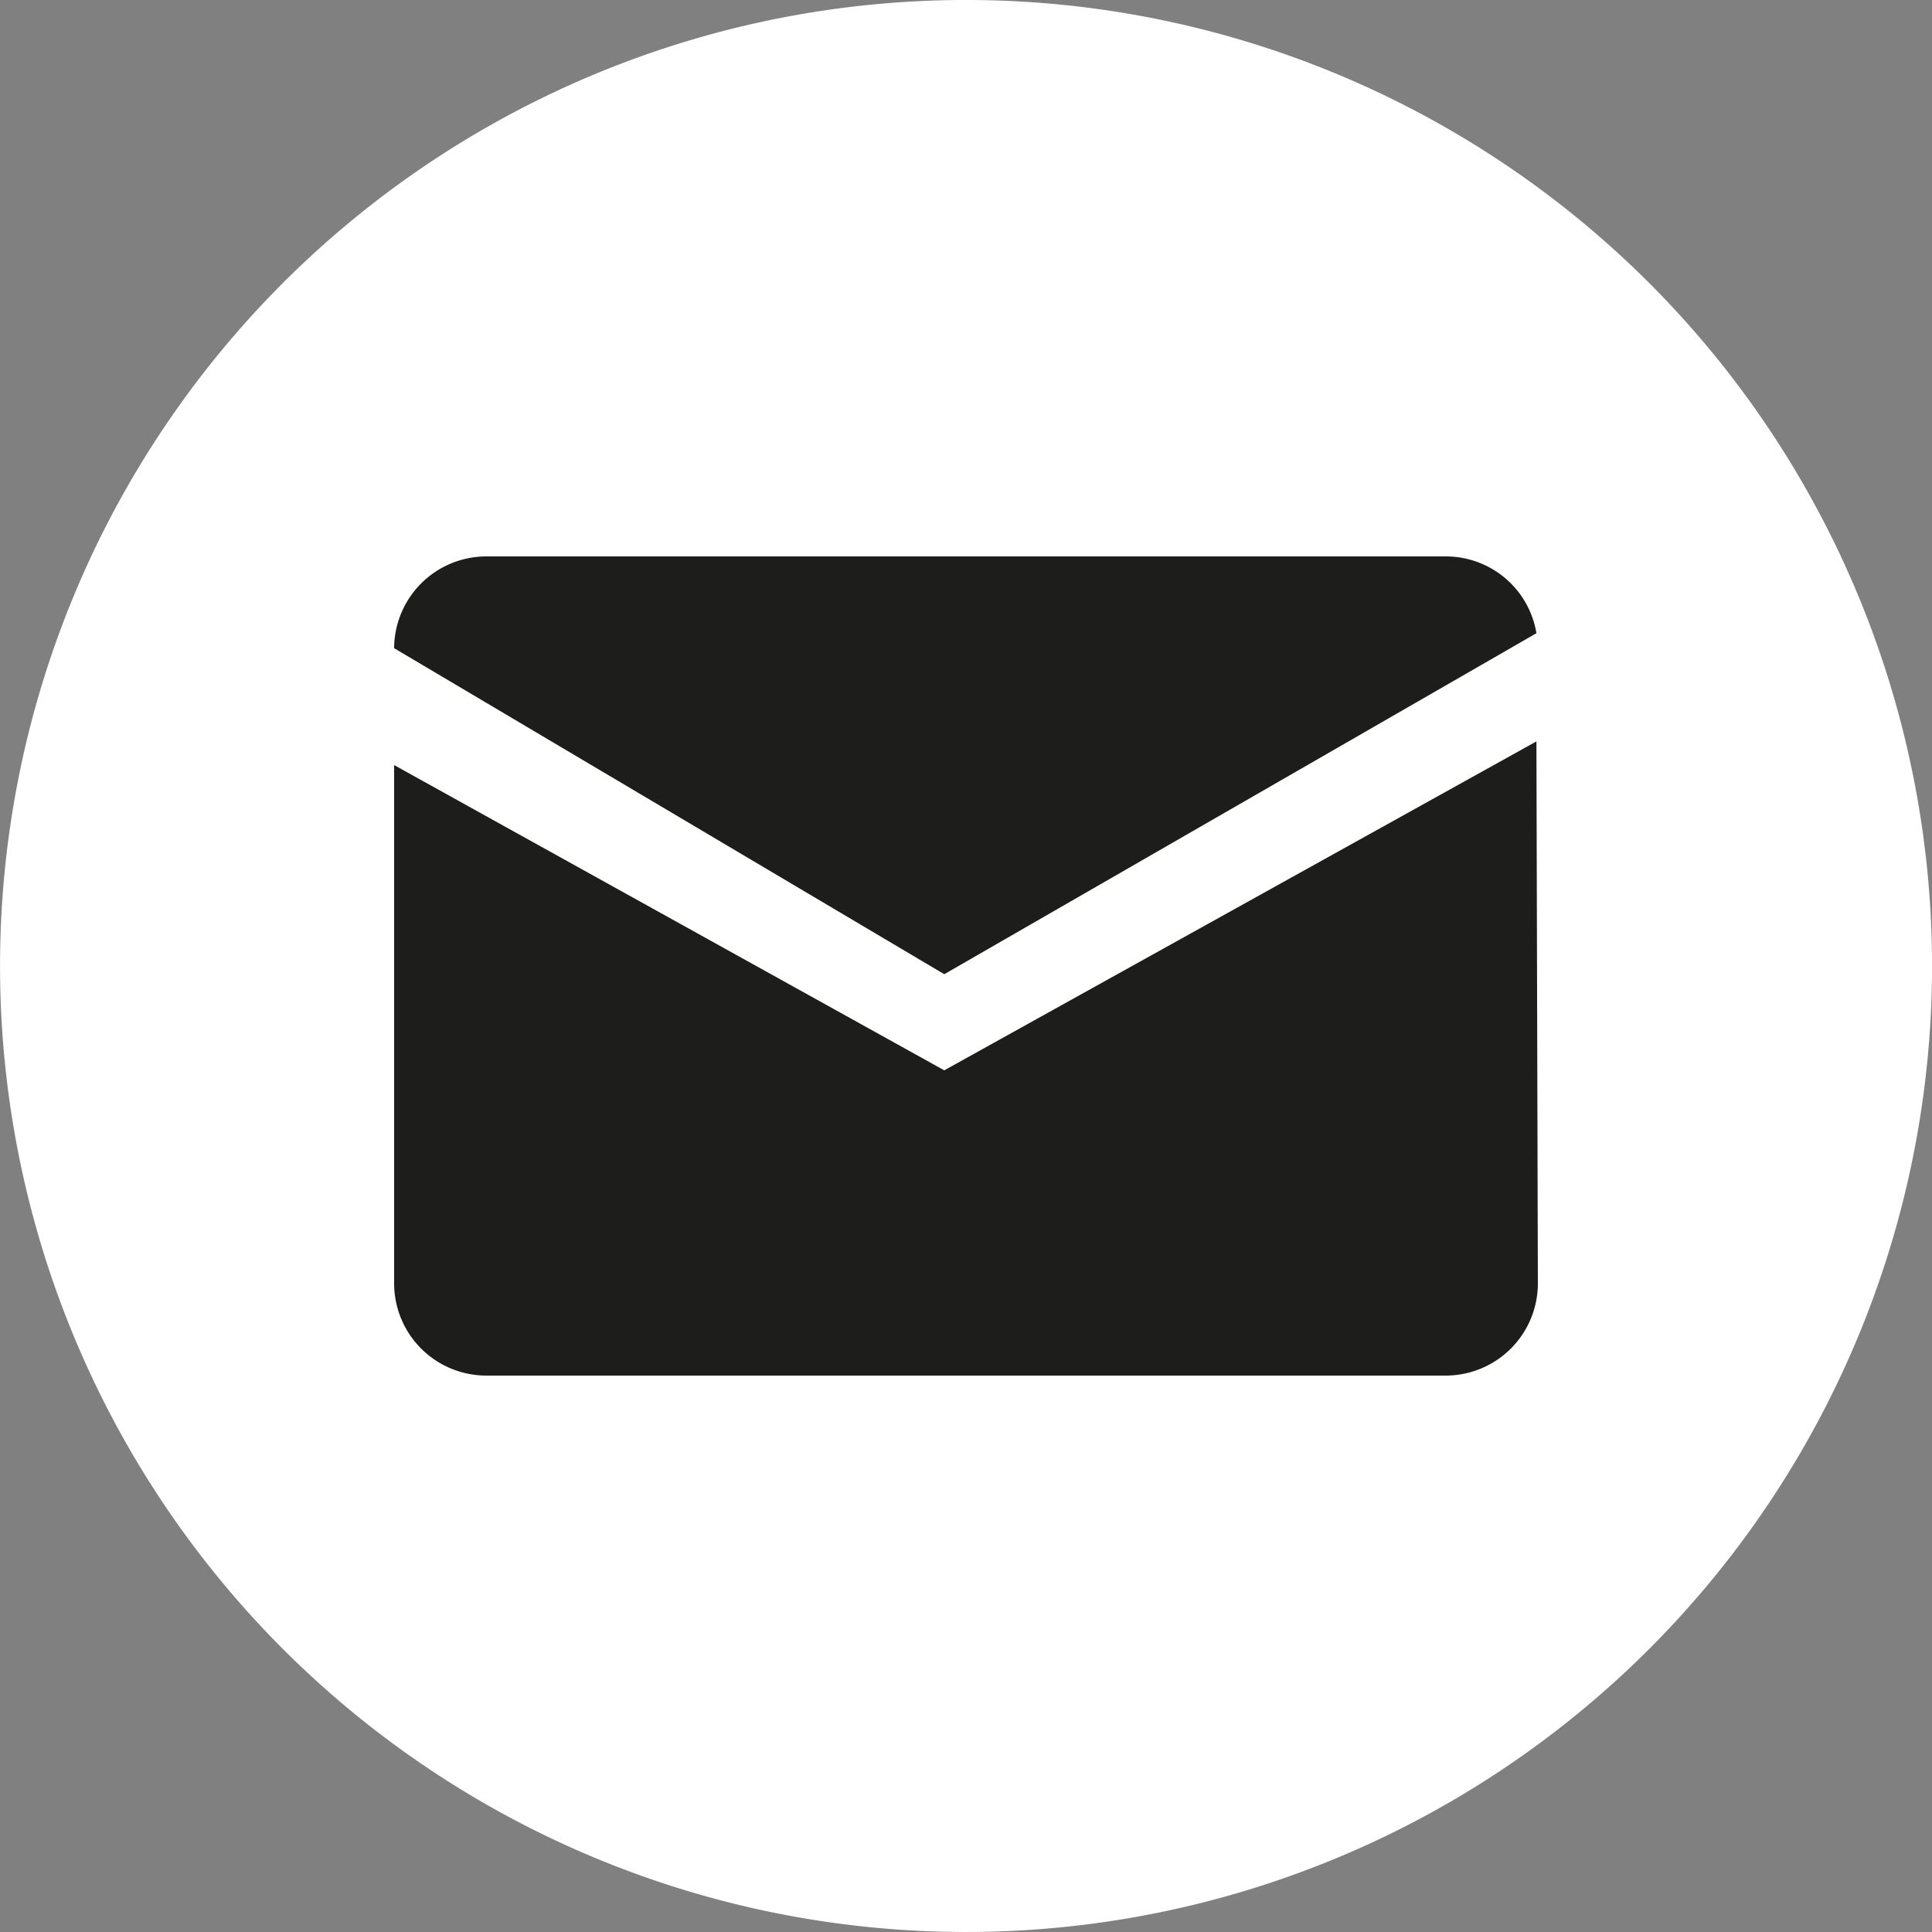
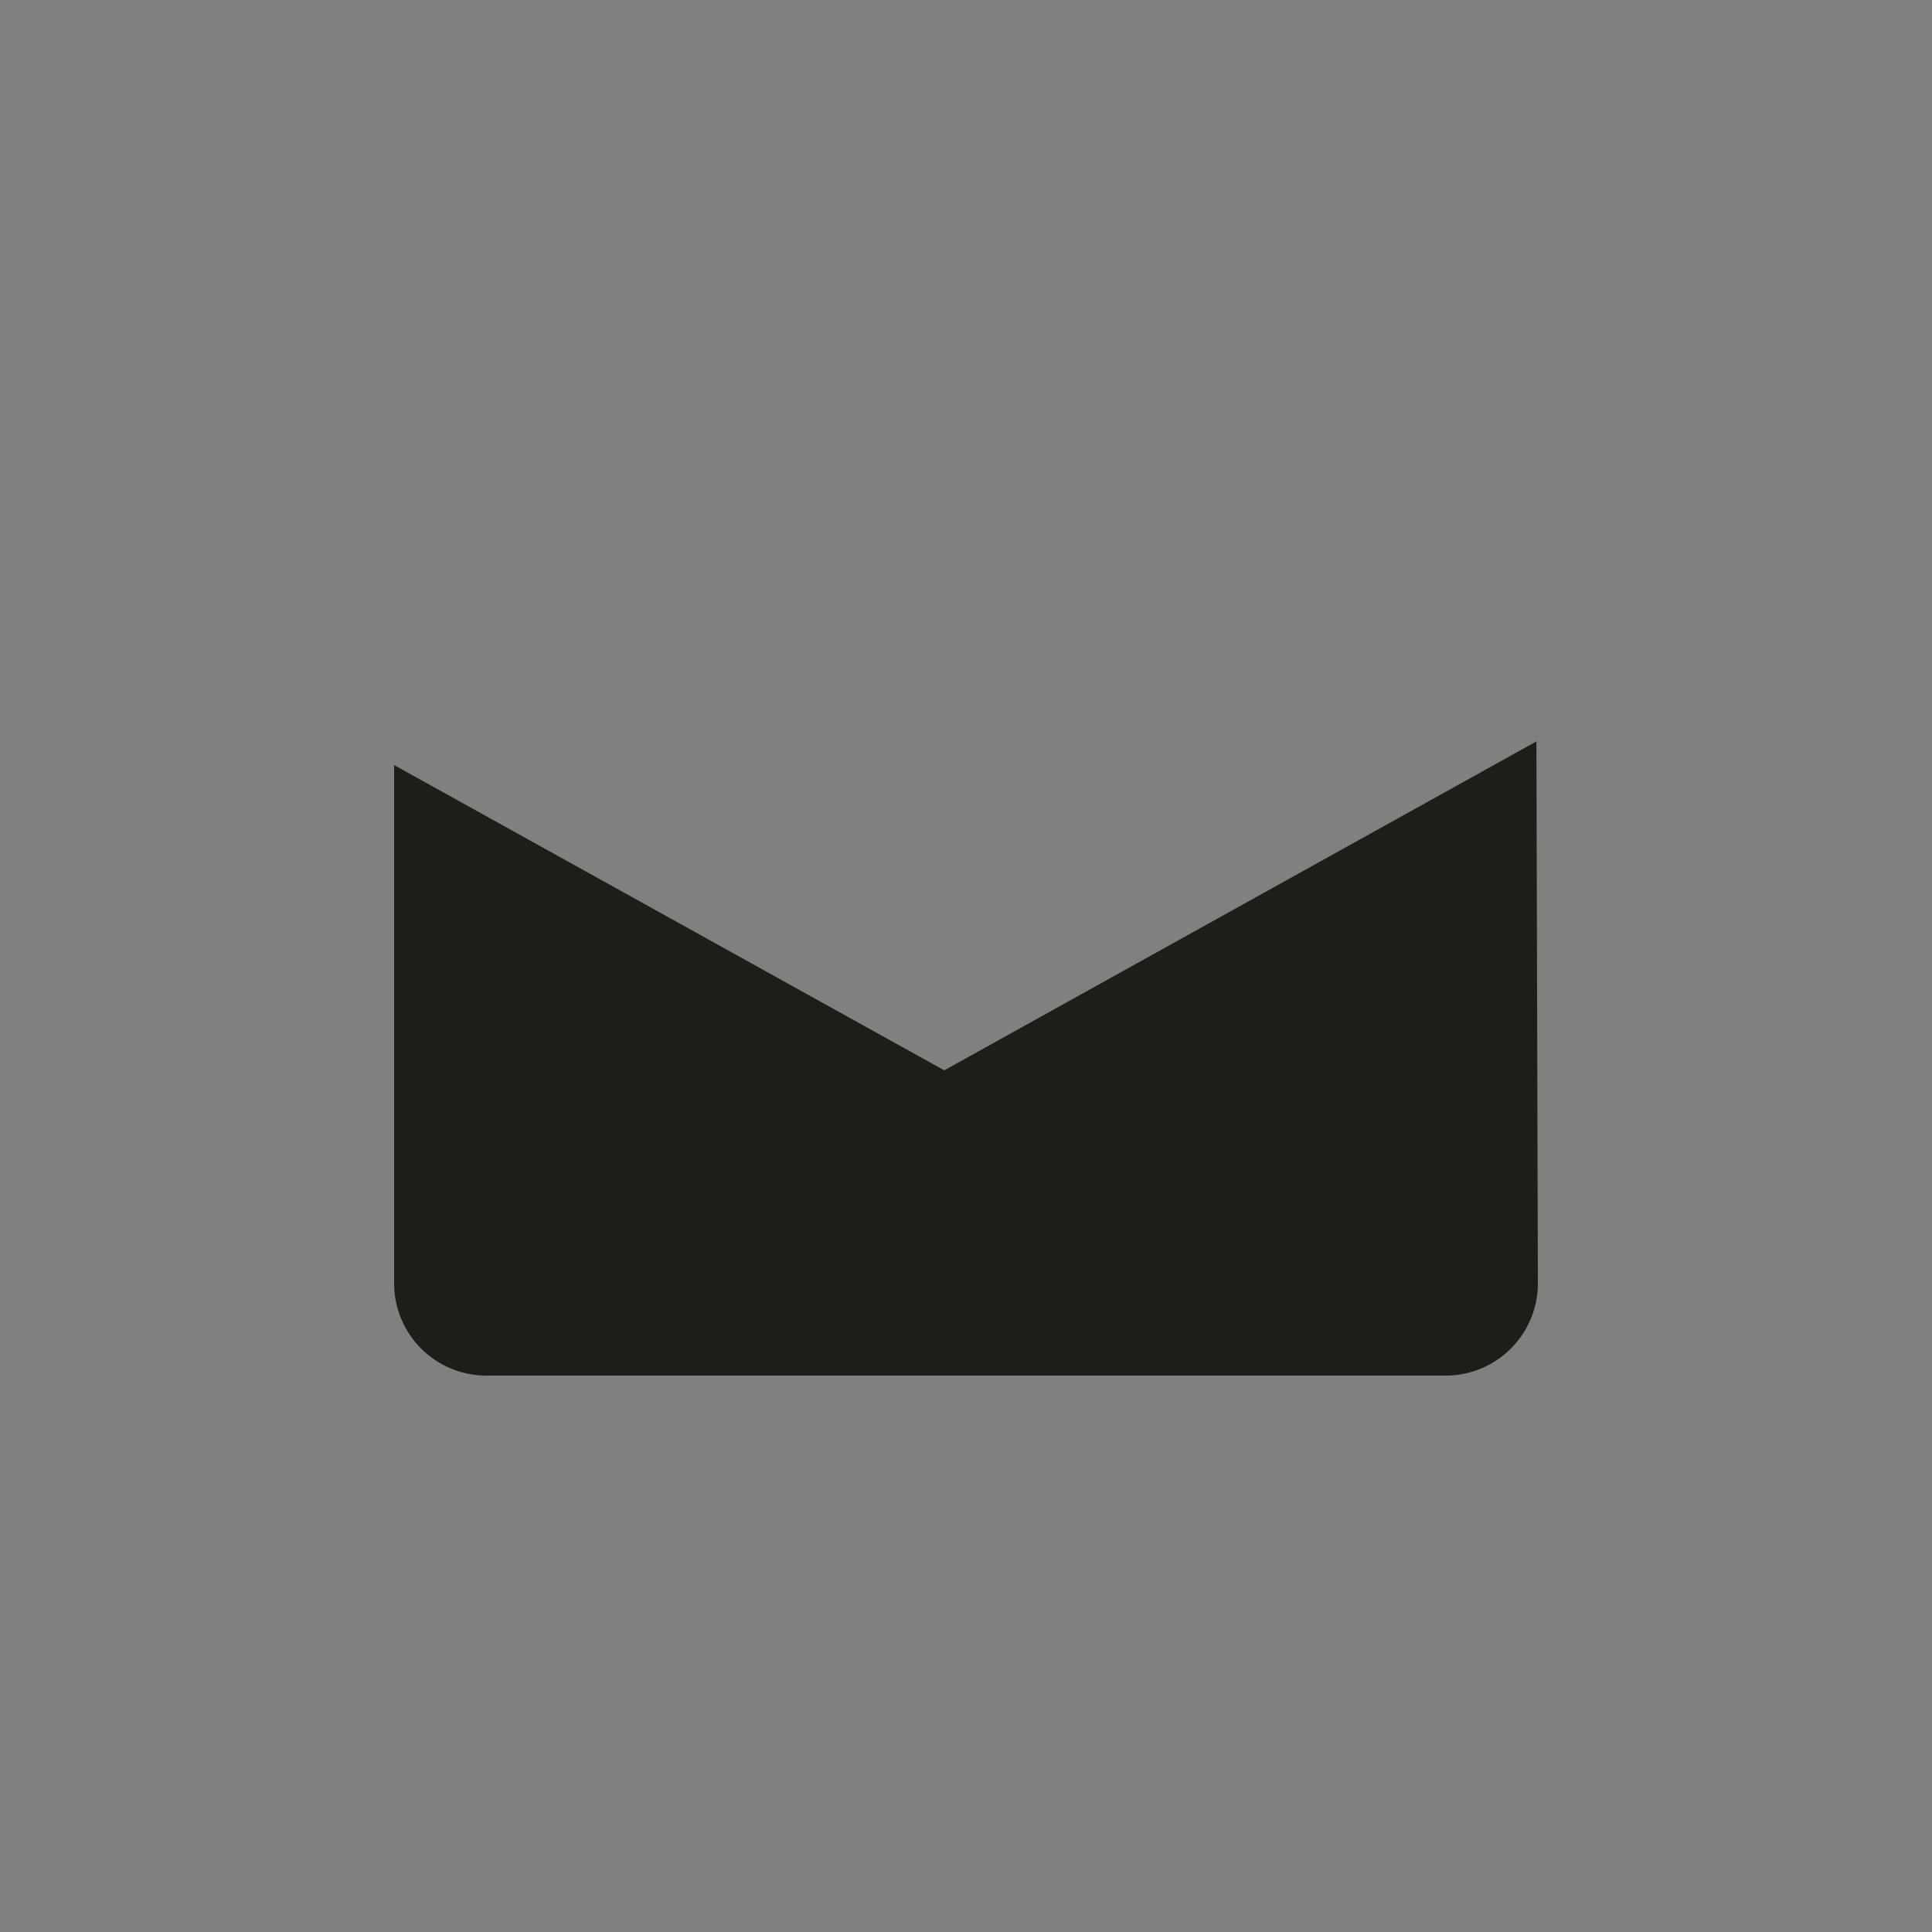
<svg xmlns="http://www.w3.org/2000/svg" viewBox="0 0 40 40">
  <rect x="0" y="0" width="40" height="40" fill="#808080" stroke="none" />
  <defs>
    <style>.cls-1{fill:#fff;}.cls-1,.cls-2{fill-rule:evenodd;}.cls-2{fill:#1d1d1b;}</style>
  </defs>
  <g id="Warstwa_2" data-name="Warstwa 2">
    <g id="Warstwa_1-2" data-name="Warstwa 1">
-       <path class="cls-1" d="M29.88,2.61a20,20,0,1,0,7.51,27.27A20,20,0,0,0,29.88,2.61Z" />
-       <path class="cls-2" d="M10.06,11.52H29.94a1.9,1.9,0,0,1,1.87,1.59L19.55,20.17,8.16,13.42A1.91,1.91,0,0,1,10.06,11.52Z" />
      <path class="cls-2" d="M31.84,26.58a1.91,1.91,0,0,1-1.9,1.9H10.06a1.91,1.91,0,0,1-1.9-1.9V15.84l11.39,6.32,12.26-6.81,0,0Z" />
    </g>
  </g>
</svg>